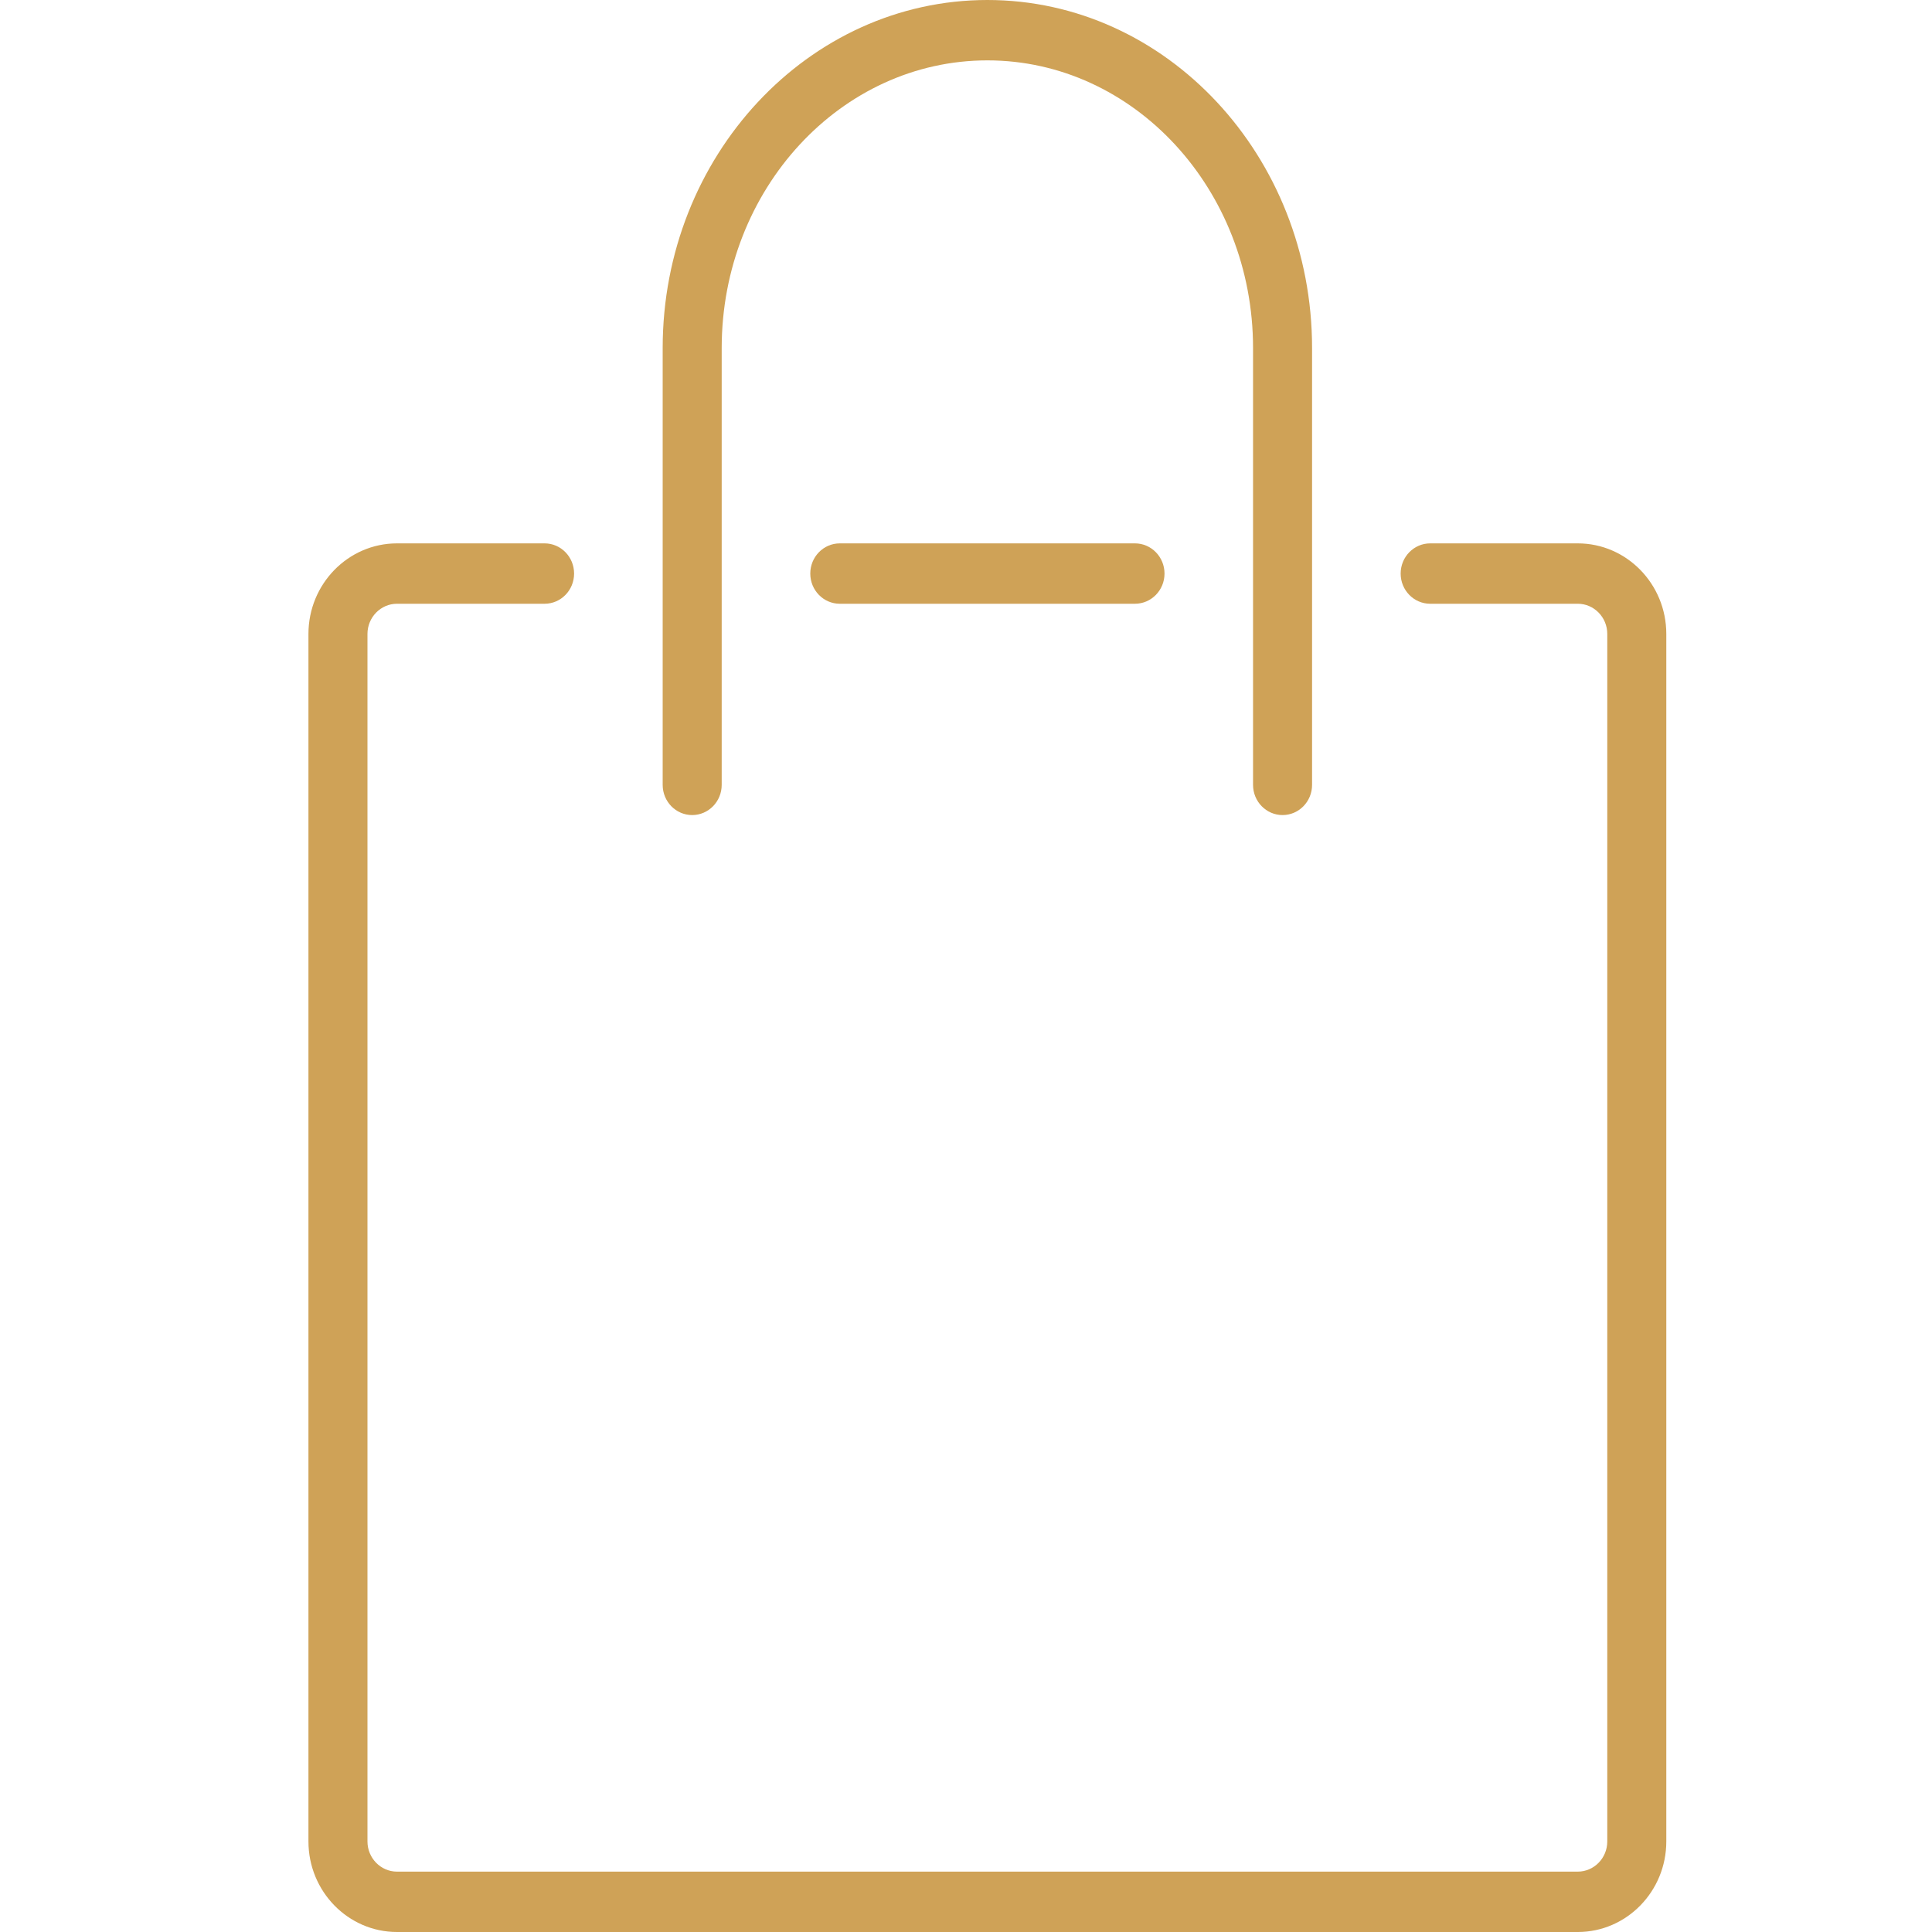
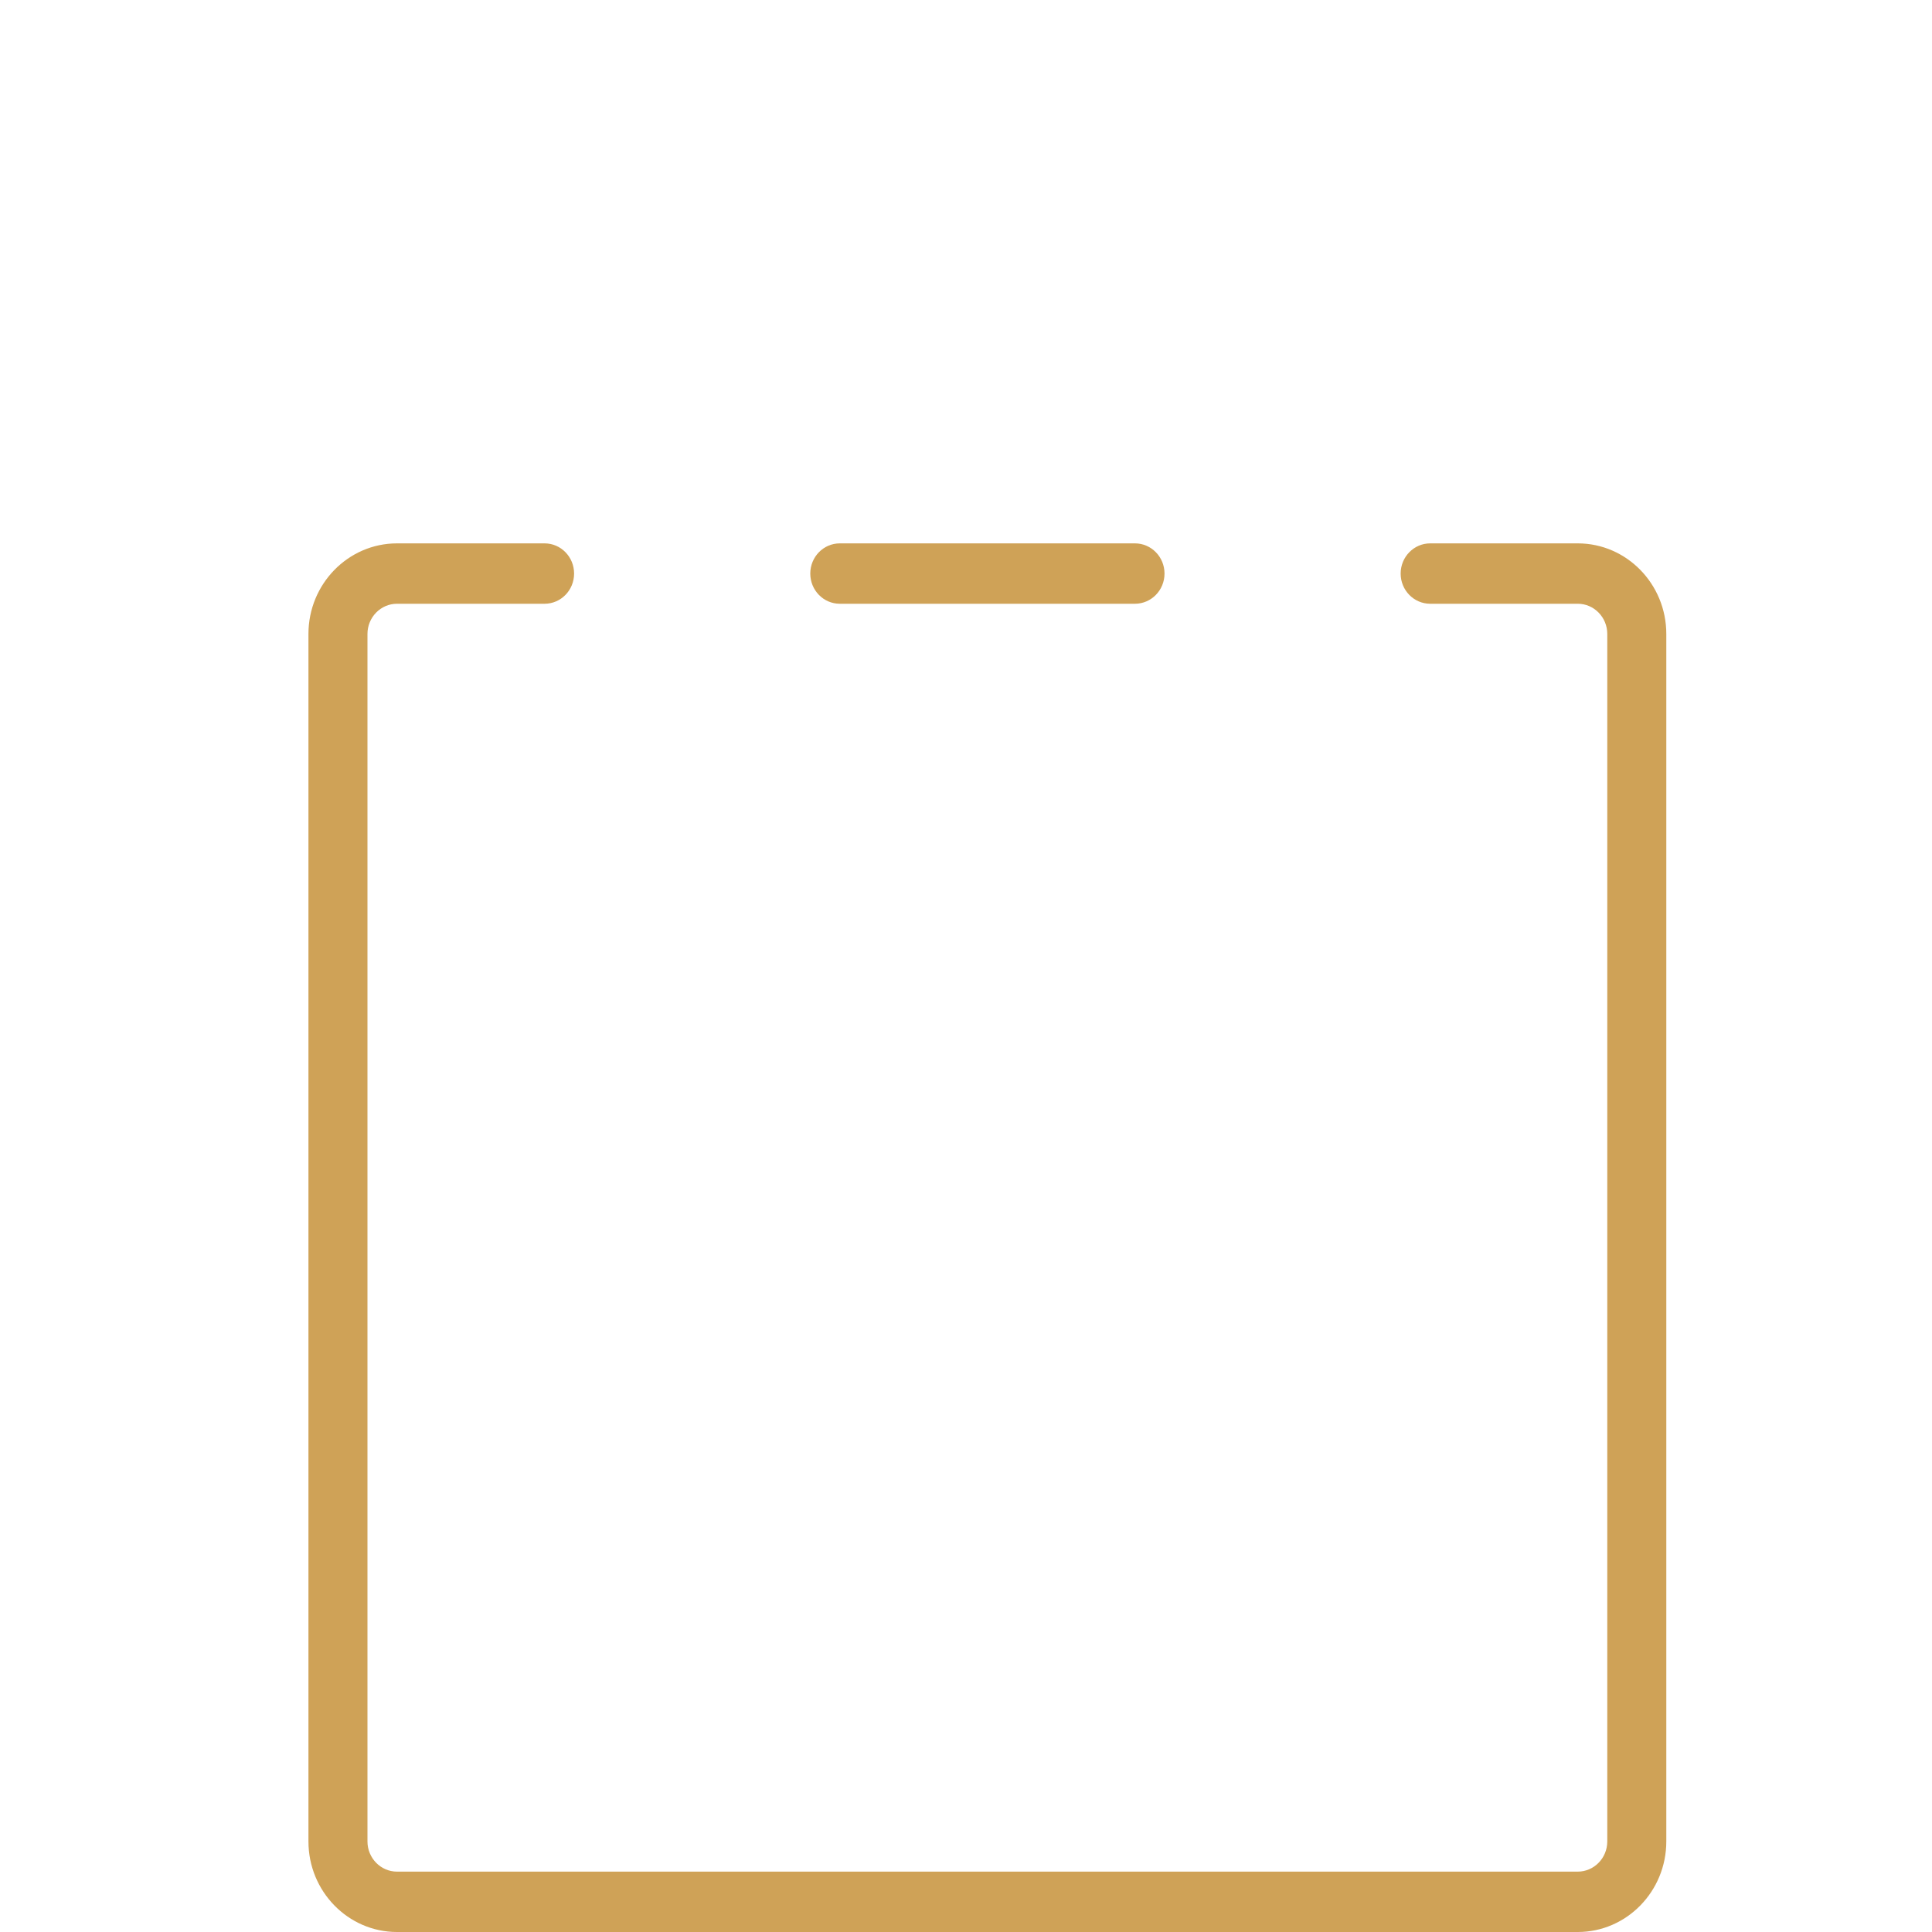
<svg xmlns="http://www.w3.org/2000/svg" width="40" height="40" viewBox="0 0 40 40" fill="none">
  <path d="M8.219 40H32.666C33.677 40 34.499 39.159 34.499 38.125V13.125C34.499 12.091 33.677 11.25 32.666 11.25H29.61C29.273 11.25 28.999 11.53 28.999 11.875C28.999 12.22 29.273 12.5 29.61 12.5H32.666C33.002 12.5 33.277 12.78 33.277 13.125V38.125C33.277 38.47 33.002 38.75 32.666 38.75H8.219C7.883 38.75 7.608 38.47 7.608 38.125V13.125C7.608 12.78 7.883 12.5 8.219 12.5H11.275C11.613 12.5 11.886 12.22 11.886 11.875C11.886 11.53 11.613 11.25 11.275 11.25H8.219C7.208 11.25 6.386 12.091 6.386 13.125V38.125C6.386 39.159 7.208 40 8.219 40Z" fill="#CFA257" />
-   <path d="M14.331 16.875C14.668 16.875 14.942 16.595 14.942 16.25V7.205C14.942 3.921 17.41 1.25 20.443 1.25C23.475 1.25 25.943 3.921 25.943 7.205V16.25C25.943 16.595 26.217 16.875 26.554 16.875C26.892 16.875 27.165 16.595 27.165 16.25V7.205C27.165 3.232 24.149 0 20.443 0C16.736 0 13.72 3.232 13.72 7.205V16.25C13.72 16.595 13.993 16.875 14.331 16.875Z" fill="#CFA257" />
  <path d="M17.387 11.25C17.049 11.25 16.776 11.53 16.776 11.875C16.776 12.22 17.049 12.5 17.387 12.5H23.498C23.836 12.5 24.11 12.22 24.11 11.875C24.11 11.53 23.836 11.25 23.498 11.25H17.387Z" fill="#CFA257" />
</svg>